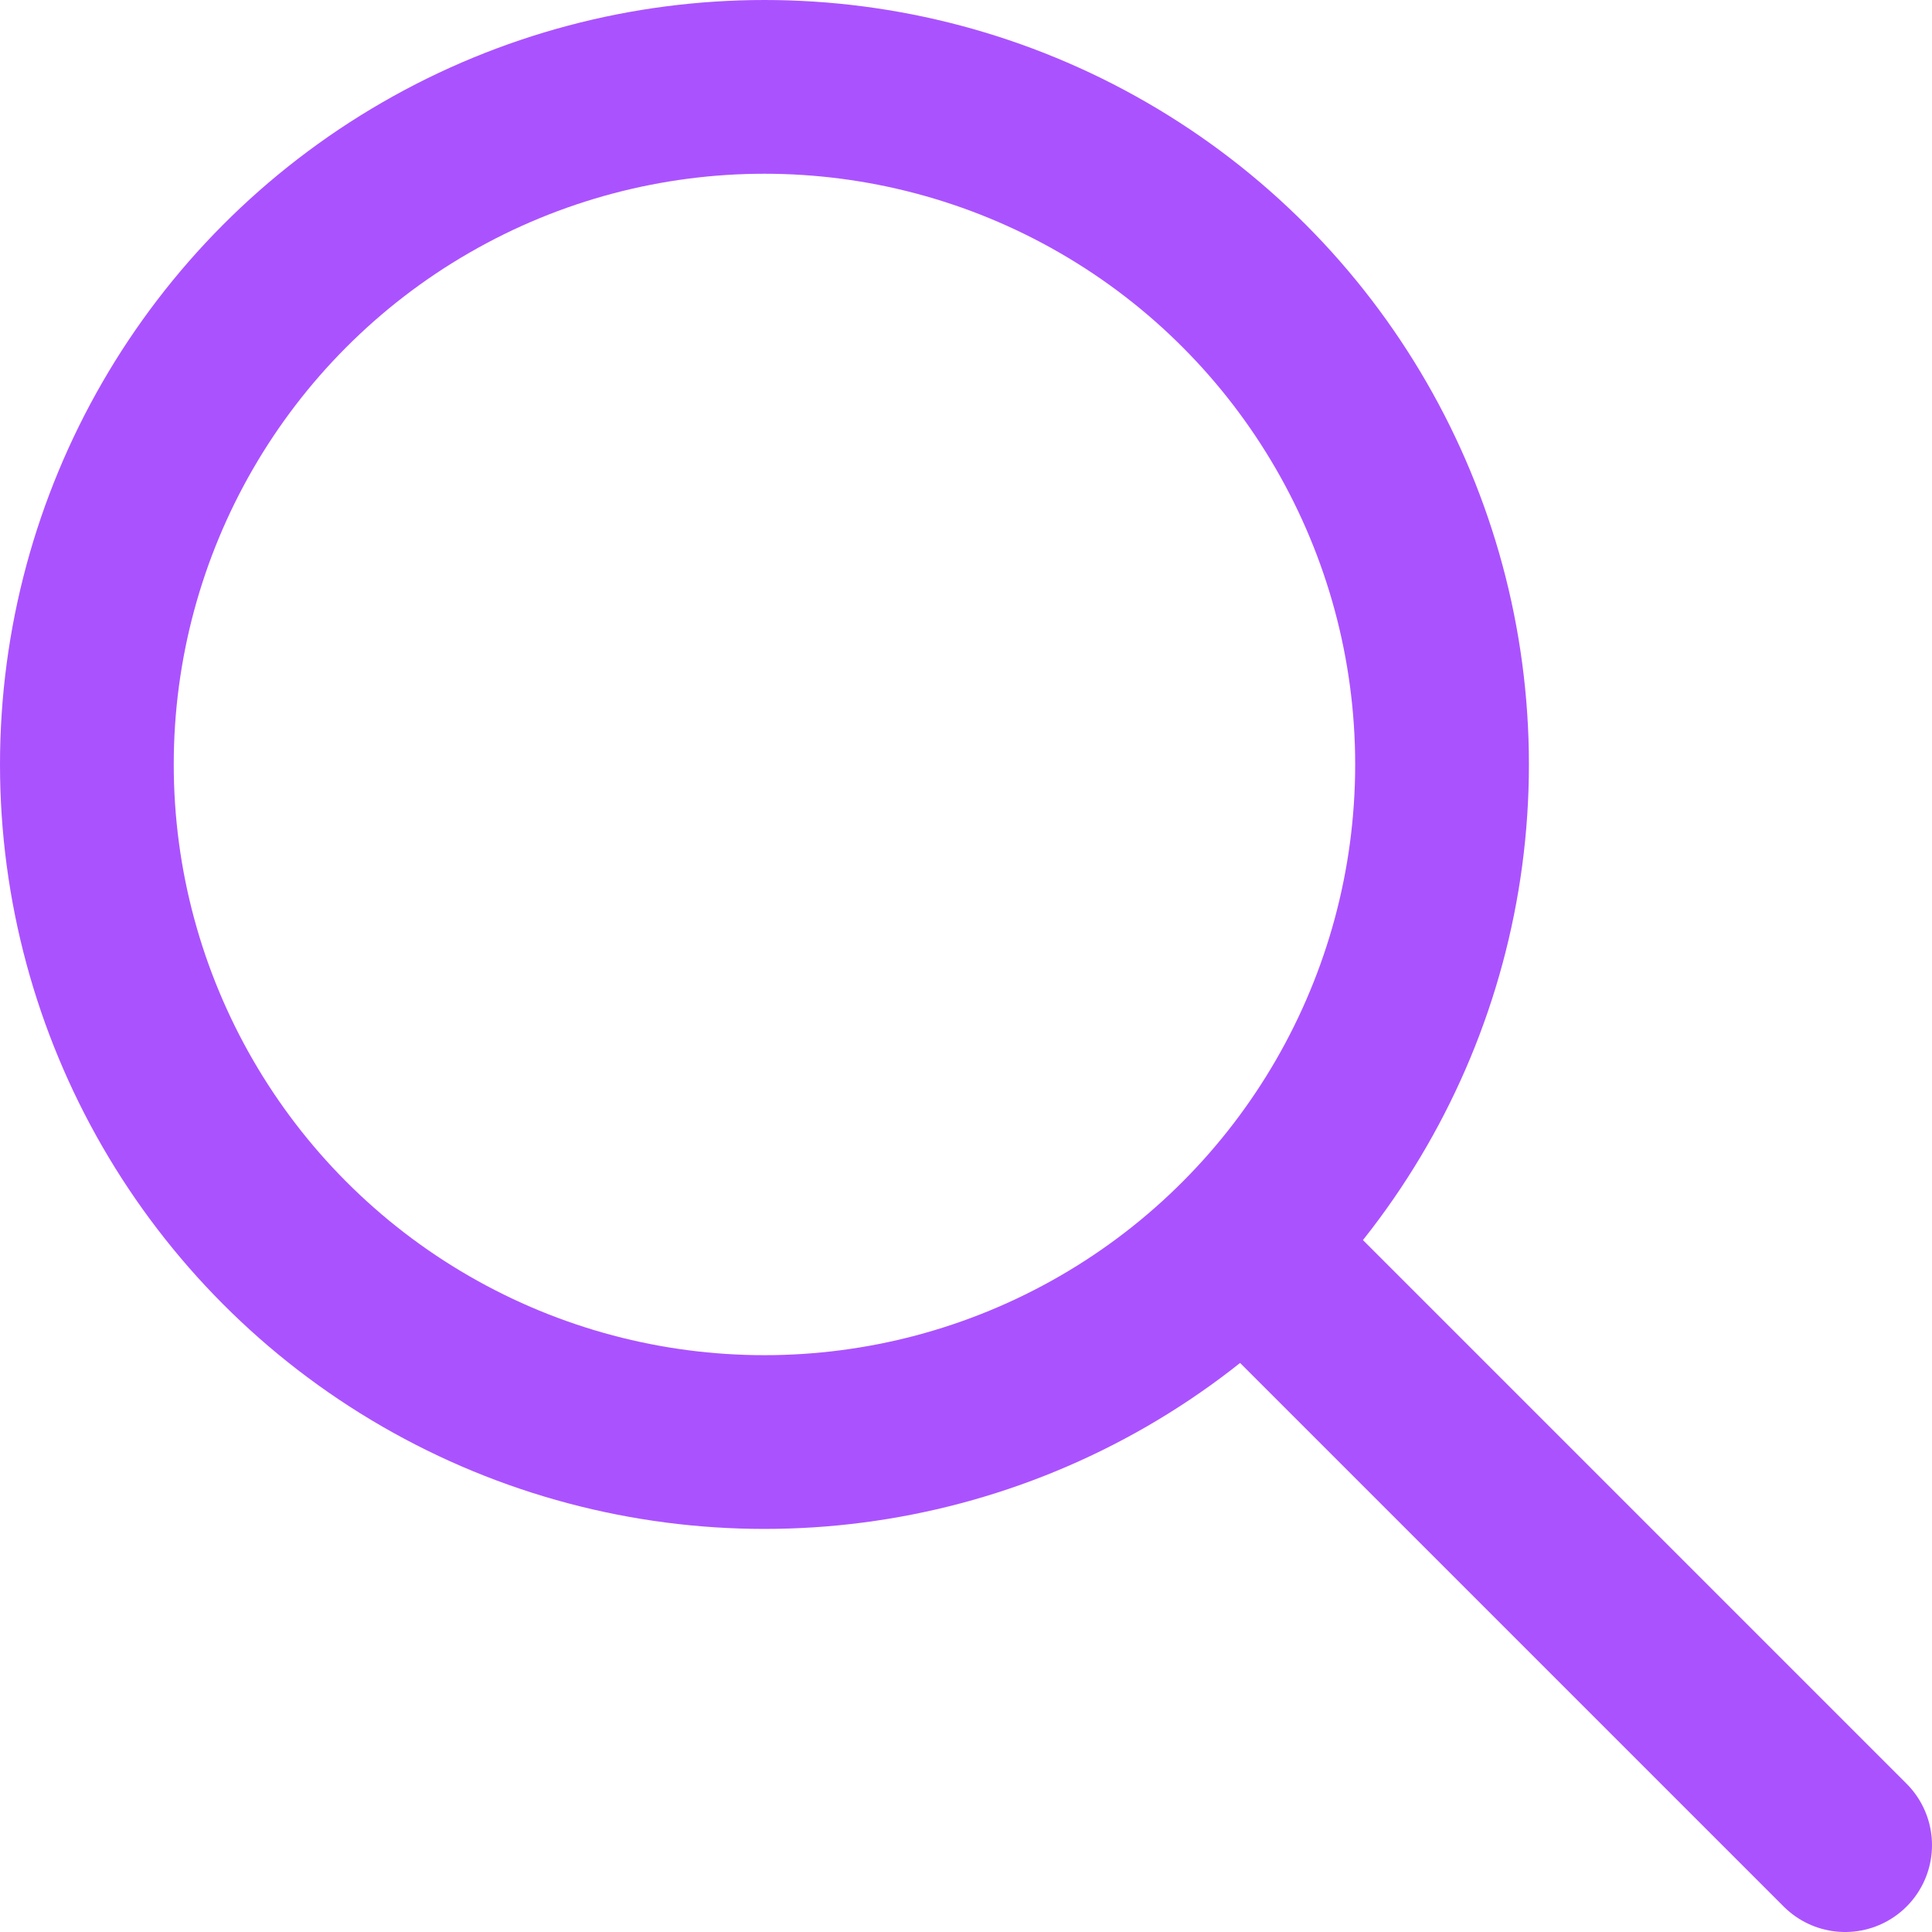
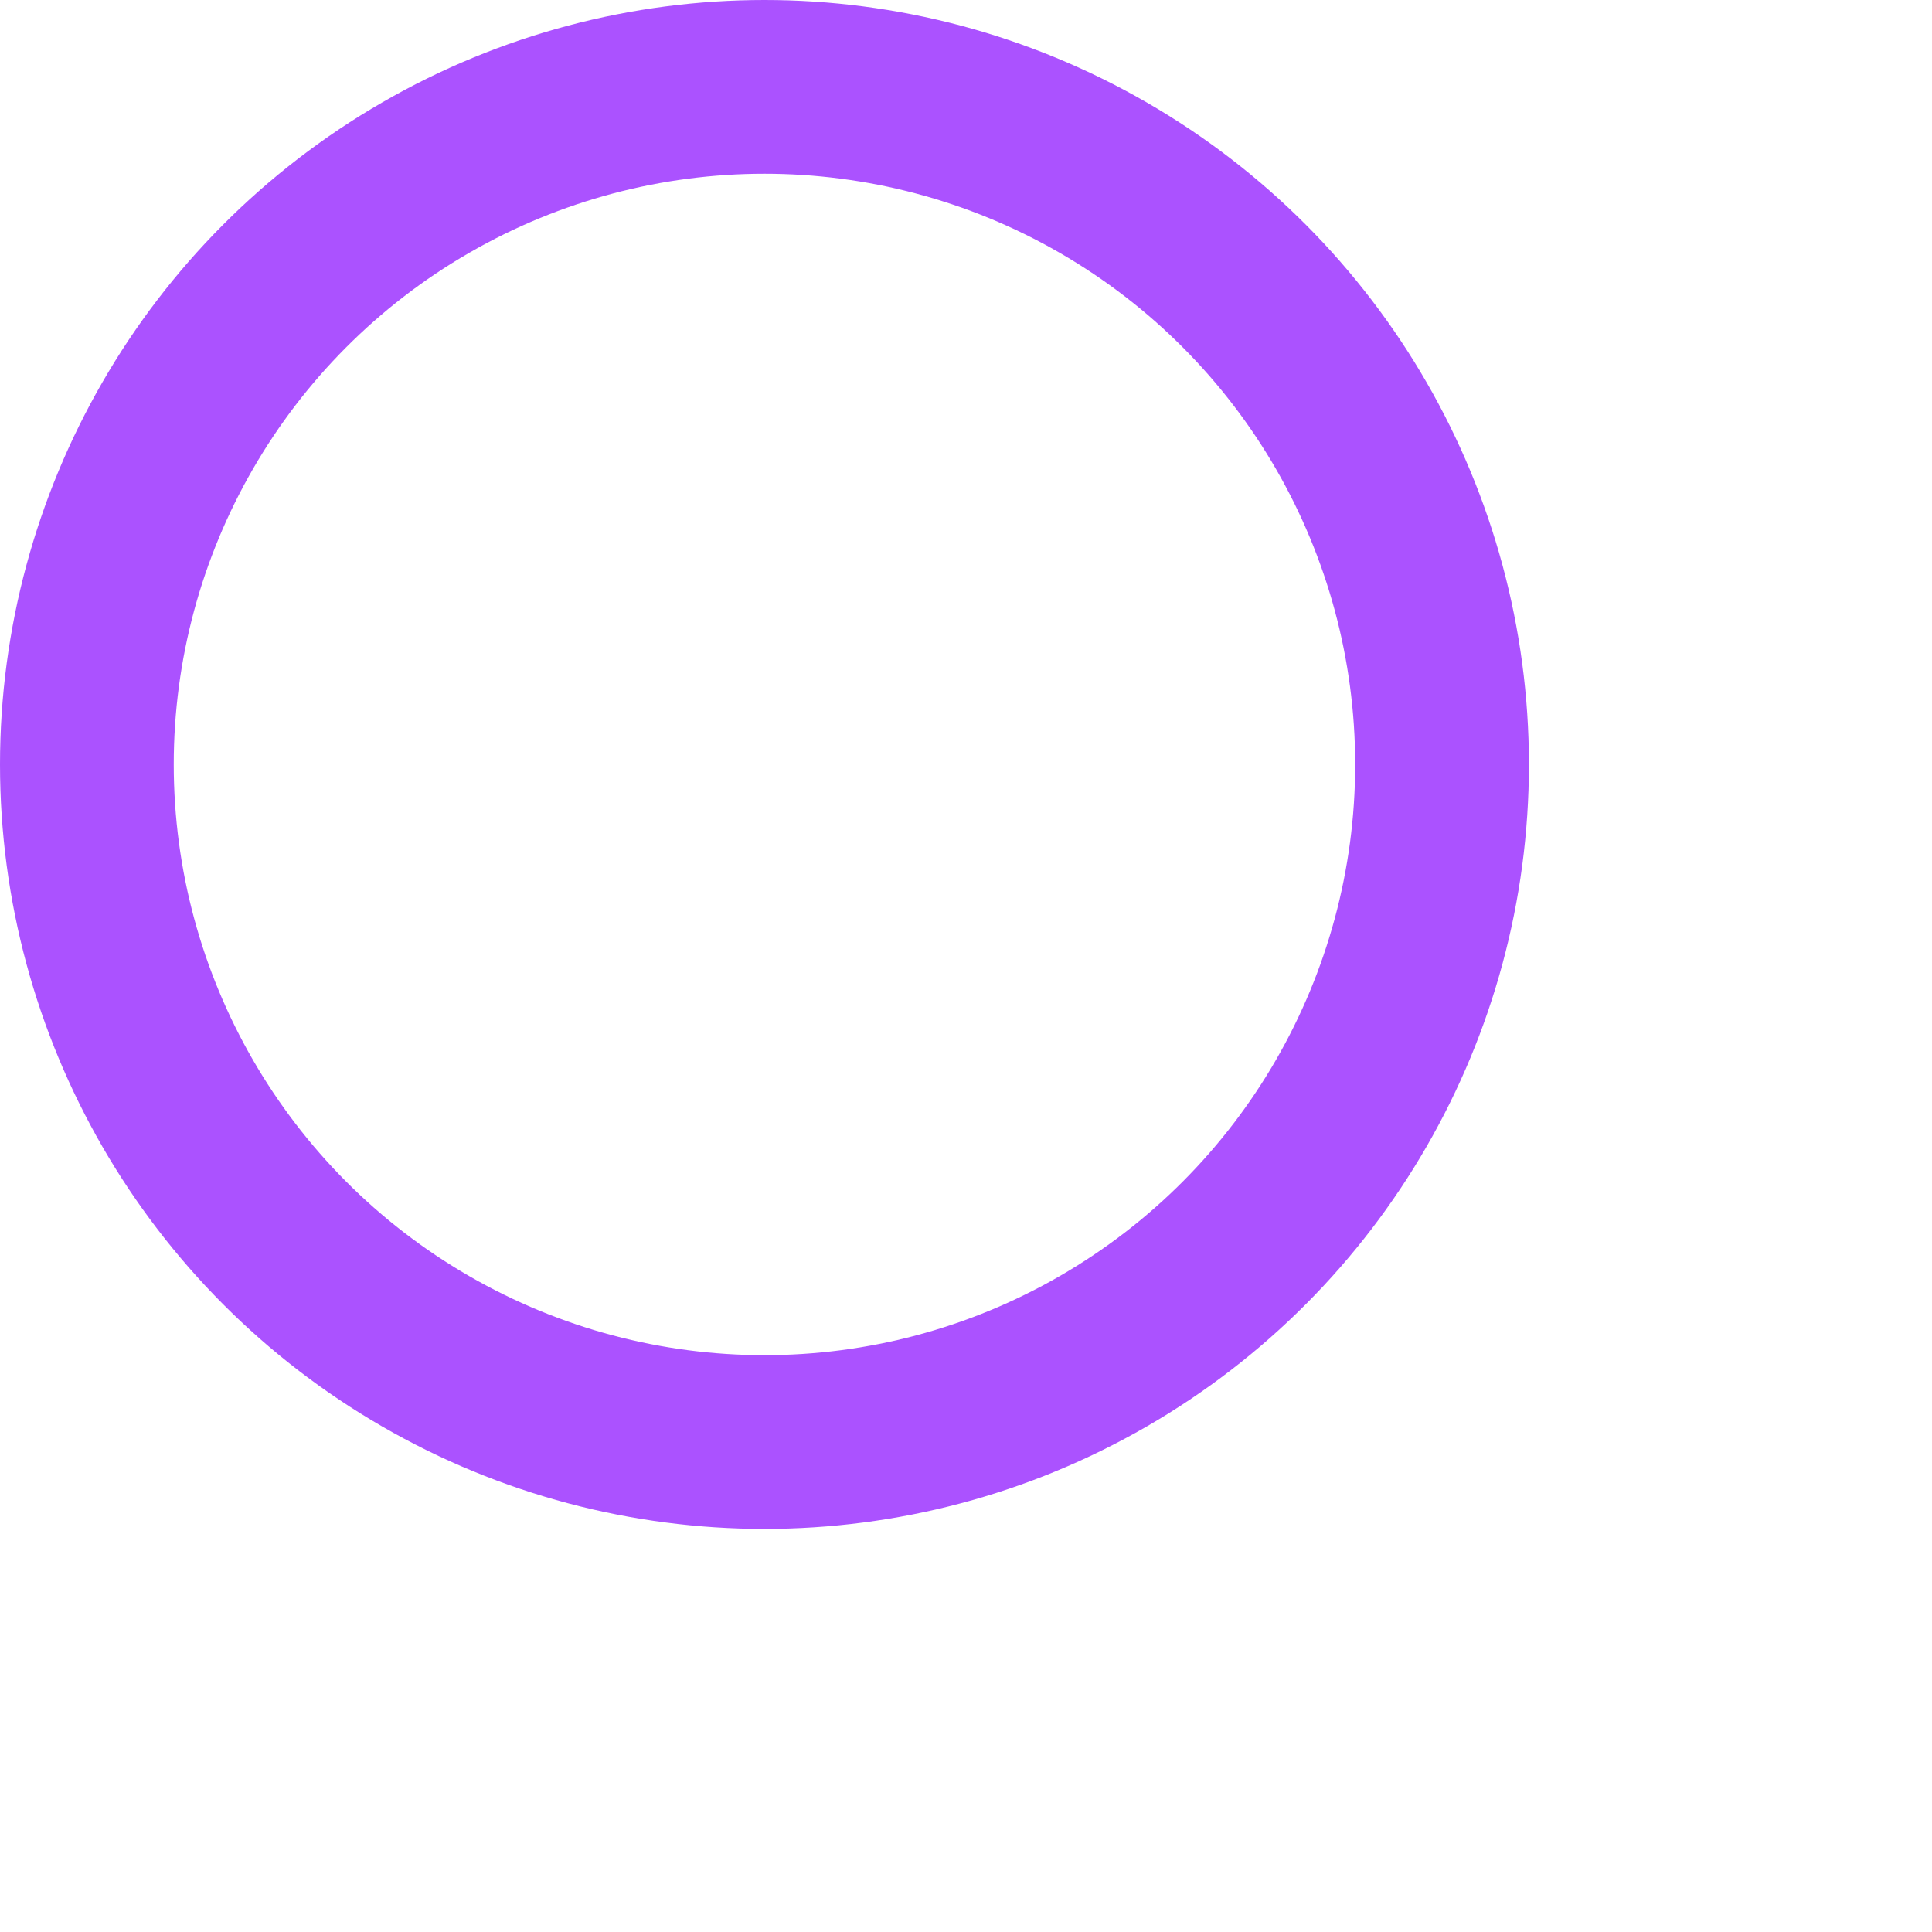
<svg xmlns="http://www.w3.org/2000/svg" id="_レイヤー_2" data-name="レイヤー_2" viewBox="0 0 16.68 16.68">
  <defs>
    <style>.cls-1{fill:none;stroke:#ab52ff;stroke-linecap:round;stroke-linejoin:round;stroke-width:1.5px}</style>
  </defs>
  <g id="_デザイン" data-name="デザイン">
    <circle class="cls-1" cx="6.6" cy="6.6" r="5.85" />
-     <path class="cls-1" d="M10.74 10.74l5.19 5.19" />
  </g>
</svg>